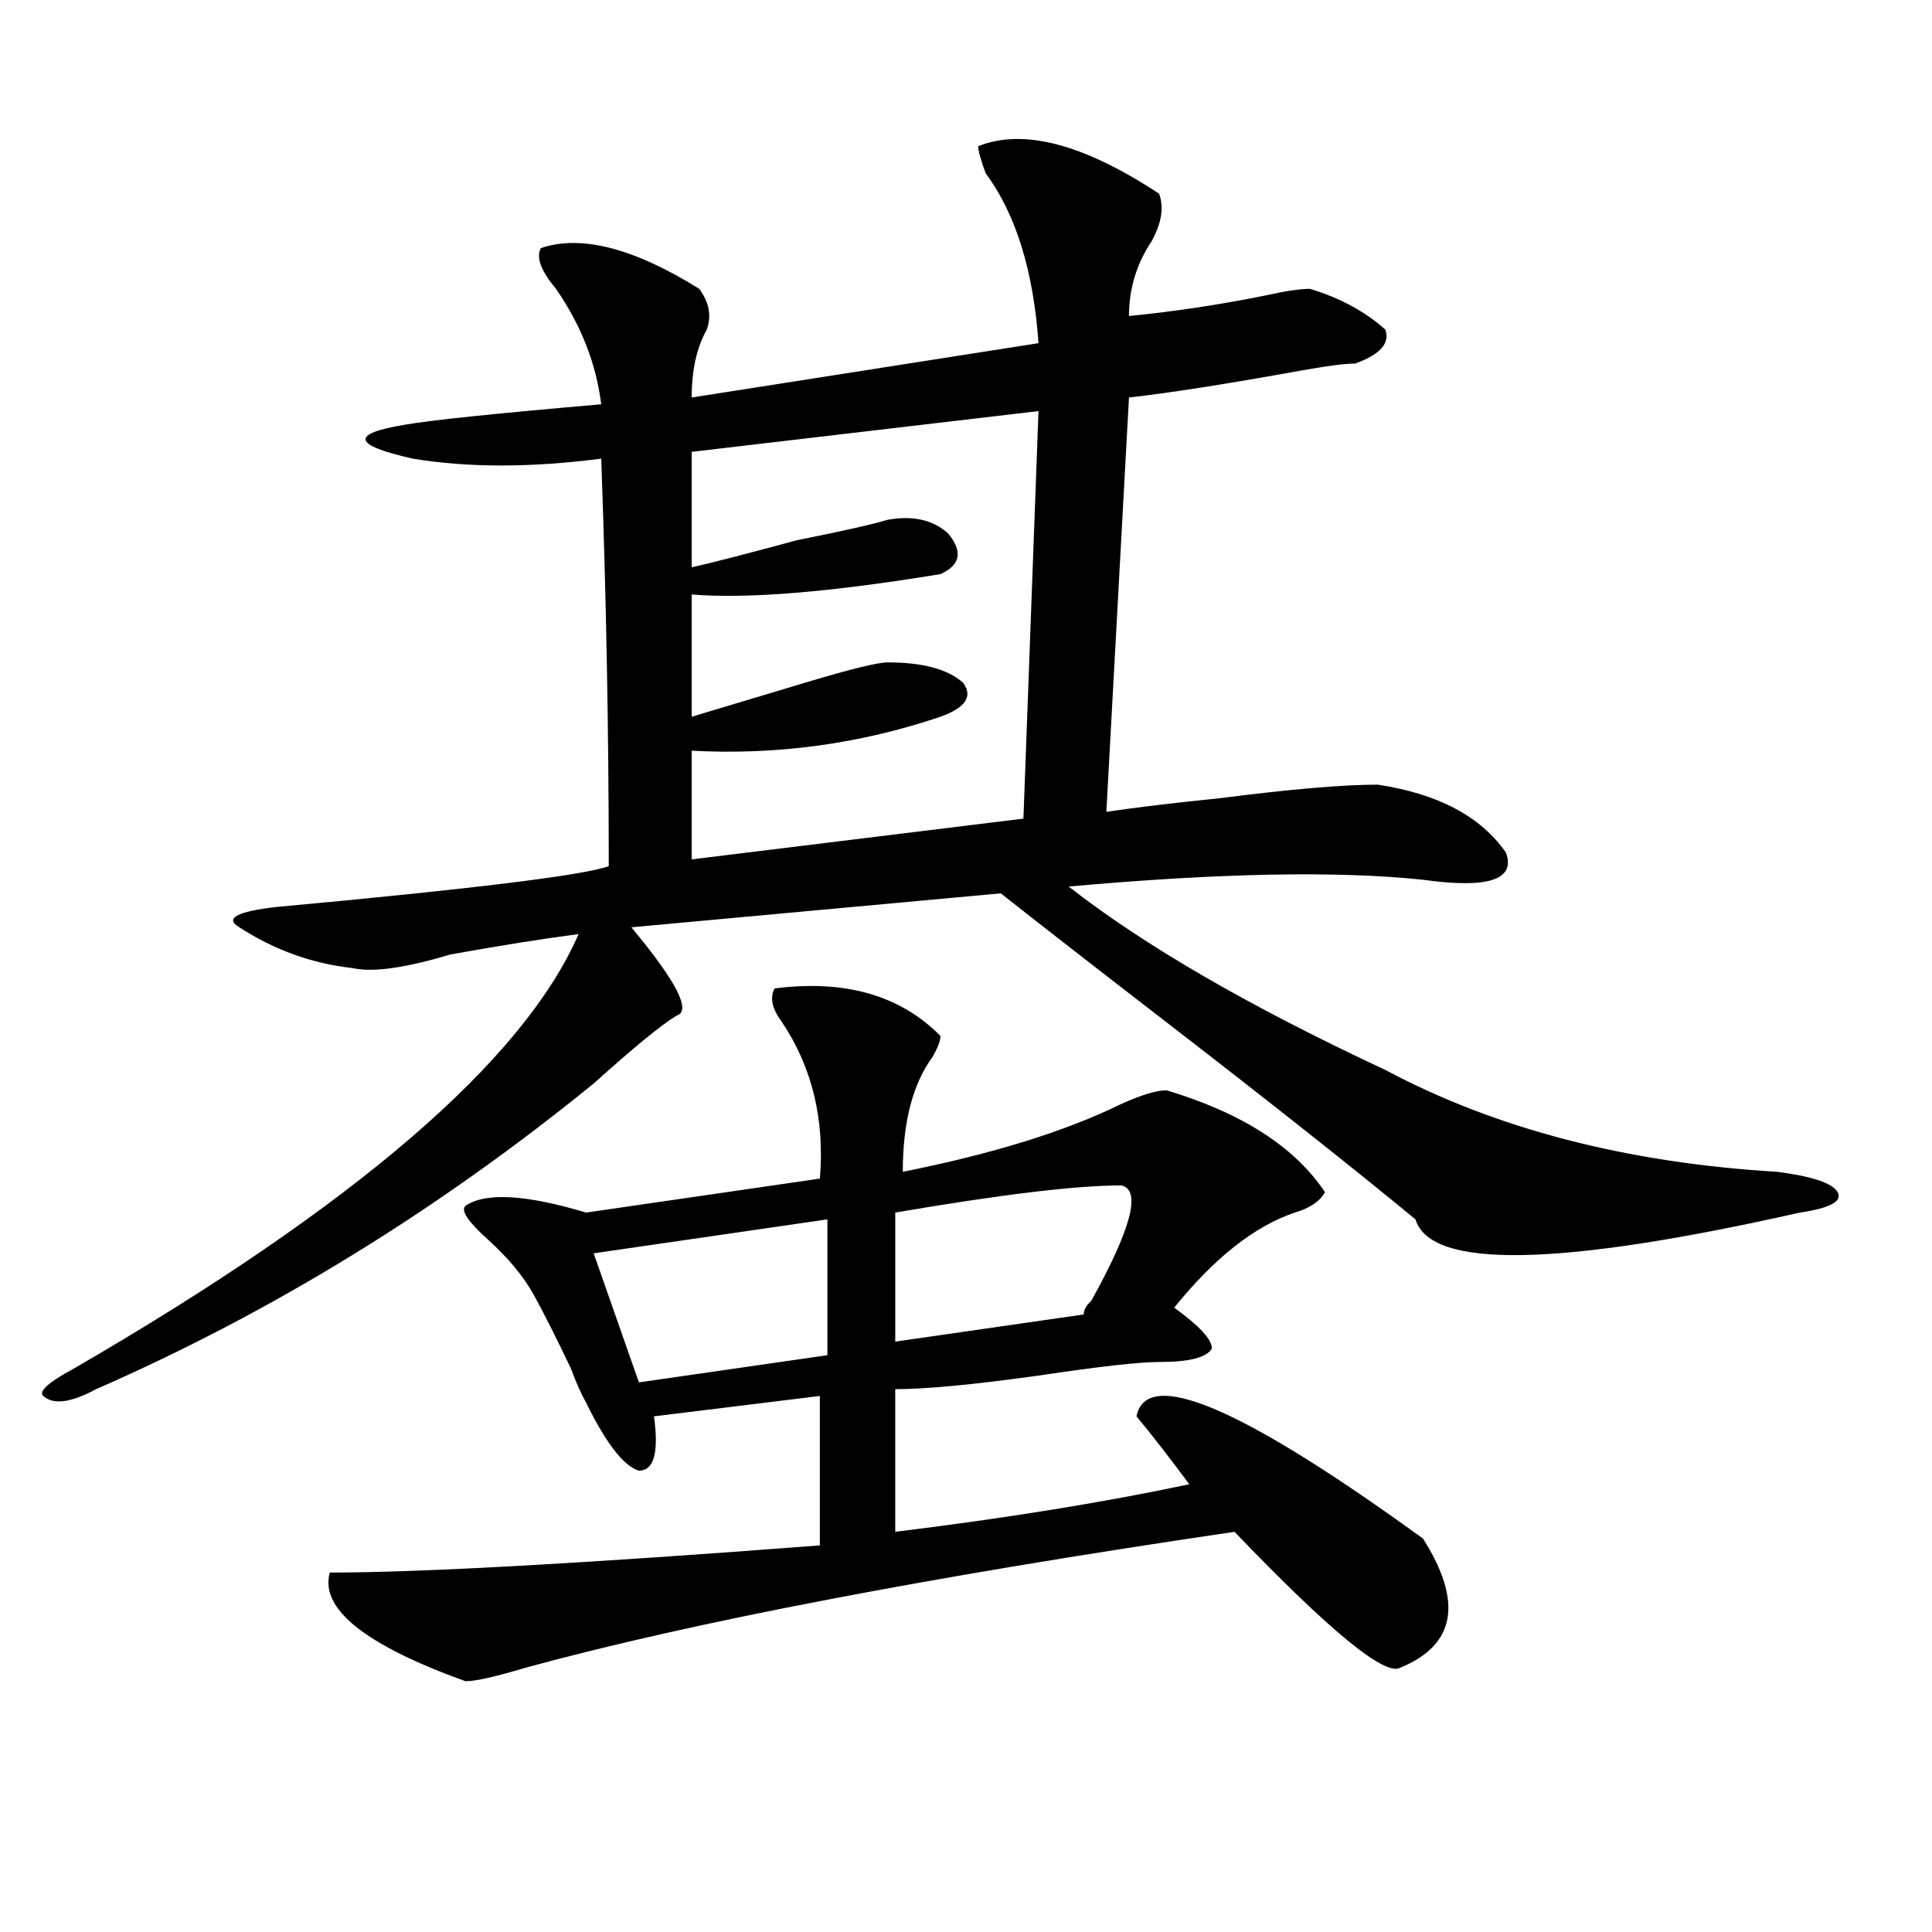
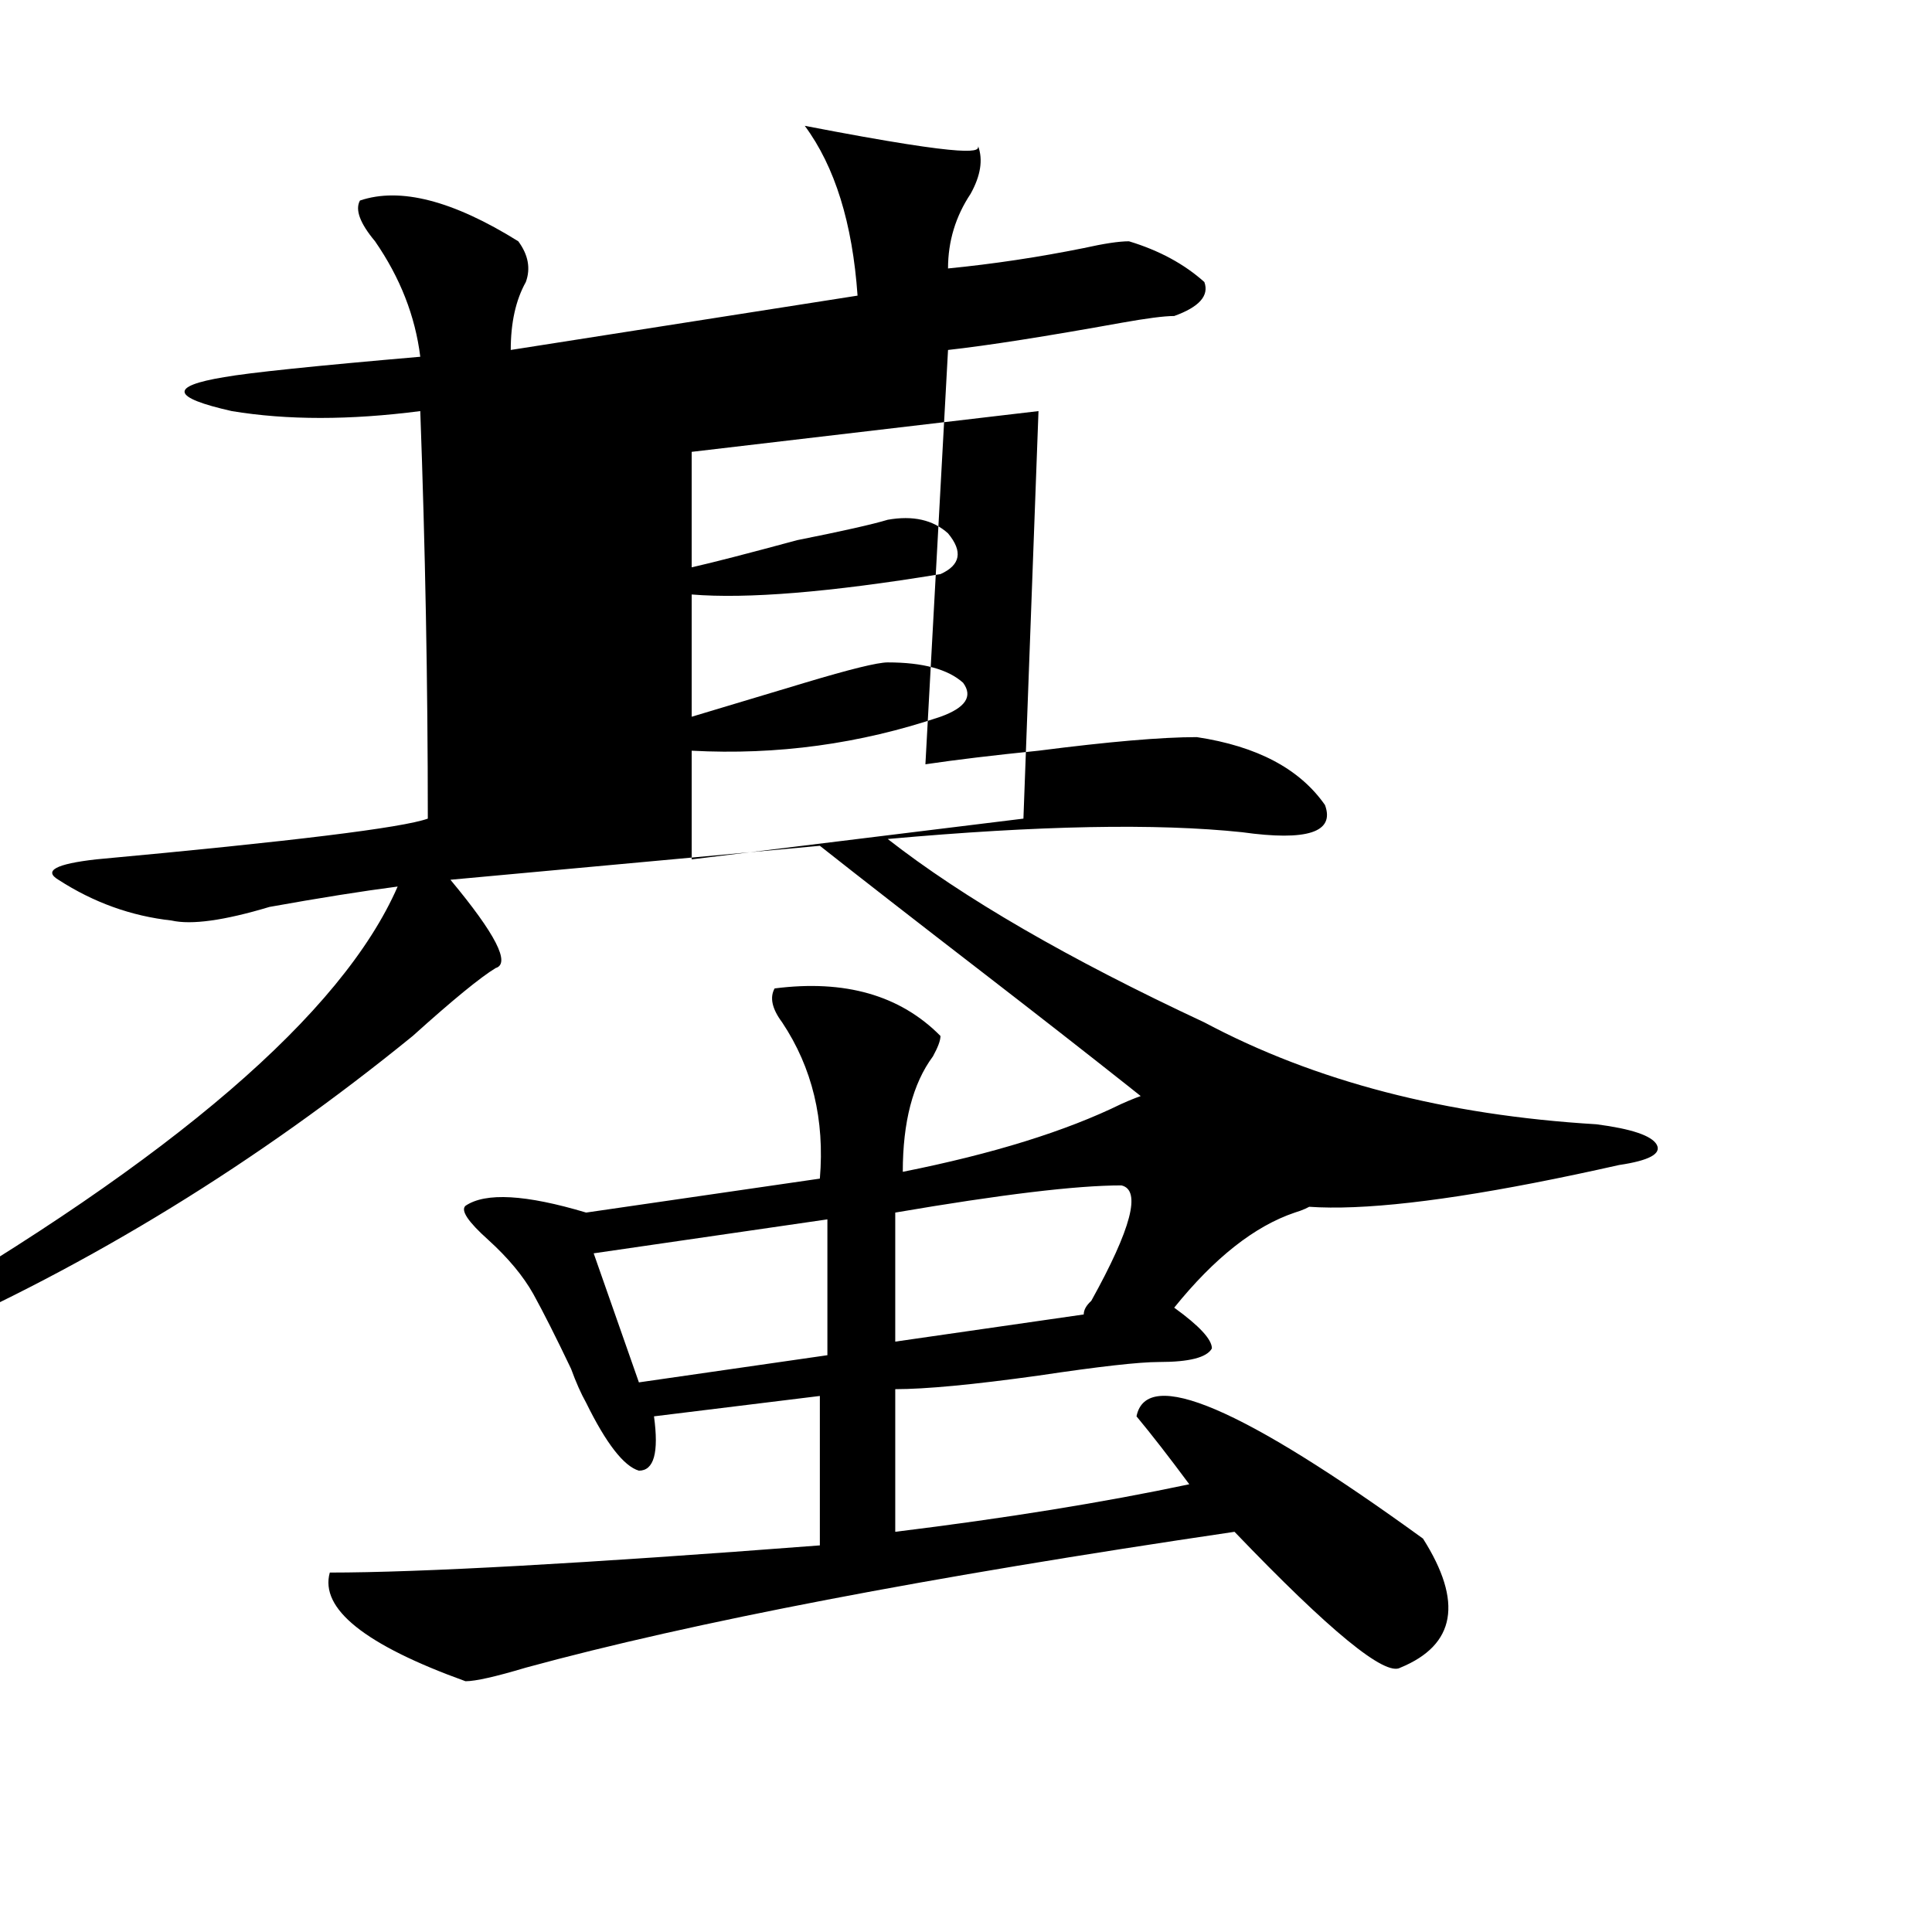
<svg xmlns="http://www.w3.org/2000/svg" version="1.1" id="图层_1" x="0px" y="0px" width="1000px" height="1000px" viewBox="0 0 1000 1000" enable-background="new 0 0 1000 1000" xml:space="preserve">
-   <path d="M506.305,75.672c23.414-9.339,54.633-1.153,93.656,24.609c2.562,7.031,1.281,15.271-3.902,24.609  c-7.805,11.755-11.707,24.609-11.707,38.672c23.414-2.308,46.828-5.823,70.242-10.547c10.366-2.308,18.171-3.516,23.414-3.516  c15.609,4.724,28.598,11.755,39.023,21.094c2.562,7.031-2.621,12.909-15.609,17.578c-5.243,0-14.328,1.208-27.316,3.516  c-39.023,7.031-68.961,11.755-89.754,14.063l-11.707,214.453c15.609-2.308,35.121-4.669,58.535-7.031  c36.402-4.669,63.719-7.031,81.949-7.031c31.219,4.724,53.292,16.425,66.34,35.156c5.184,14.063-9.146,18.786-42.926,14.063  c-44.267-4.669-105.363-3.516-183.41,3.516c39.023,30.487,93.656,62.128,163.898,94.922  c57.194,30.487,124.875,48.065,202.922,52.734c18.171,2.362,28.598,5.878,31.219,10.547c2.562,4.724-3.902,8.239-19.512,10.547  c-124.875,28.125-191.215,29.333-199.02,3.516c-31.219-25.763-74.145-59.766-128.777-101.953  c-36.462-28.125-65.059-50.372-85.852-66.797l-191.215,17.578c23.414,28.125,31.219,43.396,23.414,45.703  c-7.805,4.724-22.133,16.425-42.926,35.156c-80.668,65.644-166.52,118.378-257.554,158.203c-13.048,7.031-22.133,8.239-27.316,3.516  c-2.622-2.308,2.561-7.031,15.609-14.063c145.667-84.375,232.799-159.356,261.457-225c-18.23,2.362-40.364,5.878-66.339,10.547  c-23.414,7.031-40.365,9.394-50.73,7.031c-20.853-2.308-40.365-9.339-58.535-21.094c-7.805-4.669-1.341-8.185,19.512-10.547  c101.46-9.339,158.655-16.37,171.703-21.094c0-70.313-1.341-140.625-3.902-210.938c-36.462,4.724-68.961,4.724-97.558,0  c-31.219-7.031-32.56-12.854-3.902-17.578c12.988-2.308,46.828-5.823,101.46-10.547c-2.621-21.094-10.426-40.979-23.414-59.766  c-7.805-9.339-10.426-16.37-7.805-21.094c20.793-7.031,48.109,0,81.949,21.094c5.184,7.031,6.464,14.063,3.902,21.094  c-5.243,9.394-7.805,21.094-7.805,35.156l179.508-28.125c-2.621-37.464-11.707-66.797-27.316-87.891  C507.586,82.703,506.305,78.034,506.305,75.672z M400.941,511.609c36.402-4.669,64.999,3.516,85.852,24.609  c0,2.362-1.341,5.878-3.902,10.547c-10.426,14.063-15.609,34.003-15.609,59.766c46.828-9.339,84.511-21.094,113.168-35.156  c10.366-4.669,18.171-7.031,23.414-7.031c39.023,11.755,66.34,29.333,81.949,52.734c-2.621,4.724-7.805,8.239-15.609,10.547  c-20.853,7.031-41.645,23.456-62.438,49.219c12.988,9.394,19.512,16.425,19.512,21.094c-2.621,4.724-11.707,7.031-27.316,7.031  c-10.426,0-31.219,2.362-62.438,7.031c-33.84,4.724-58.535,7.031-74.145,7.031v73.828c57.194-7.031,107.925-15.216,152.191-24.609  c-10.426-14.063-19.512-25.763-27.316-35.156c5.184-25.763,54.633-4.669,148.289,63.281c20.793,32.794,16.891,55.041-11.707,66.797  c-7.805,4.669-36.462-18.787-85.852-70.313c-158.715,23.4-280.969,46.856-366.82,70.313c-15.609,4.669-26.035,7.031-31.219,7.031  c-52.071-18.787-75.485-37.519-70.242-56.25c46.828,0,131.338-4.669,253.652-14.063v-77.344l-85.852,10.547  c2.562,18.786,0,28.125-7.805,28.125c-7.805-2.308-16.95-14.063-27.316-35.156c-2.621-4.669-5.243-10.547-7.805-17.578  c-7.805-16.37-14.328-29.278-19.512-38.672c-5.243-9.339-13.048-18.731-23.414-28.125c-10.426-9.339-14.328-15.216-11.707-17.578  c10.366-7.031,31.219-5.823,62.438,3.516l120.973-17.578c2.562-30.433-3.902-57.403-19.512-80.859  C399.601,522.156,398.32,516.333,400.941,511.609z M428.258,631.141l-120.973,17.578l23.414,66.797l97.559-14.063V631.141z   M537.523,212.781l-179.508,21.094v59.766c10.366-2.308,28.598-7.031,54.633-14.063c23.414-4.669,39.023-8.185,46.828-10.547  c12.988-2.308,23.414,0,31.219,7.031c7.805,9.394,6.464,16.425-3.902,21.094c-57.254,9.394-100.18,12.909-128.777,10.547v63.281  c15.609-4.669,35.121-10.547,58.535-17.578s37.683-10.547,42.926-10.547c18.171,0,31.219,3.516,39.023,10.547  c5.184,7.031,1.281,12.909-11.707,17.578c-41.645,14.063-84.57,19.94-128.777,17.578v56.25l171.703-21.094L537.523,212.781z   M580.449,613.563c-23.414,0-62.438,4.724-117.07,14.063v66.797l97.559-14.063c0-2.308,1.281-4.669,3.902-7.031  C585.633,635.864,590.815,615.925,580.449,613.563z" />
+   <path d="M506.305,75.672c2.562,7.031,1.281,15.271-3.902,24.609  c-7.805,11.755-11.707,24.609-11.707,38.672c23.414-2.308,46.828-5.823,70.242-10.547c10.366-2.308,18.171-3.516,23.414-3.516  c15.609,4.724,28.598,11.755,39.023,21.094c2.562,7.031-2.621,12.909-15.609,17.578c-5.243,0-14.328,1.208-27.316,3.516  c-39.023,7.031-68.961,11.755-89.754,14.063l-11.707,214.453c15.609-2.308,35.121-4.669,58.535-7.031  c36.402-4.669,63.719-7.031,81.949-7.031c31.219,4.724,53.292,16.425,66.34,35.156c5.184,14.063-9.146,18.786-42.926,14.063  c-44.267-4.669-105.363-3.516-183.41,3.516c39.023,30.487,93.656,62.128,163.898,94.922  c57.194,30.487,124.875,48.065,202.922,52.734c18.171,2.362,28.598,5.878,31.219,10.547c2.562,4.724-3.902,8.239-19.512,10.547  c-124.875,28.125-191.215,29.333-199.02,3.516c-31.219-25.763-74.145-59.766-128.777-101.953  c-36.462-28.125-65.059-50.372-85.852-66.797l-191.215,17.578c23.414,28.125,31.219,43.396,23.414,45.703  c-7.805,4.724-22.133,16.425-42.926,35.156c-80.668,65.644-166.52,118.378-257.554,158.203c-13.048,7.031-22.133,8.239-27.316,3.516  c-2.622-2.308,2.561-7.031,15.609-14.063c145.667-84.375,232.799-159.356,261.457-225c-18.23,2.362-40.364,5.878-66.339,10.547  c-23.414,7.031-40.365,9.394-50.73,7.031c-20.853-2.308-40.365-9.339-58.535-21.094c-7.805-4.669-1.341-8.185,19.512-10.547  c101.46-9.339,158.655-16.37,171.703-21.094c0-70.313-1.341-140.625-3.902-210.938c-36.462,4.724-68.961,4.724-97.558,0  c-31.219-7.031-32.56-12.854-3.902-17.578c12.988-2.308,46.828-5.823,101.46-10.547c-2.621-21.094-10.426-40.979-23.414-59.766  c-7.805-9.339-10.426-16.37-7.805-21.094c20.793-7.031,48.109,0,81.949,21.094c5.184,7.031,6.464,14.063,3.902,21.094  c-5.243,9.394-7.805,21.094-7.805,35.156l179.508-28.125c-2.621-37.464-11.707-66.797-27.316-87.891  C507.586,82.703,506.305,78.034,506.305,75.672z M400.941,511.609c36.402-4.669,64.999,3.516,85.852,24.609  c0,2.362-1.341,5.878-3.902,10.547c-10.426,14.063-15.609,34.003-15.609,59.766c46.828-9.339,84.511-21.094,113.168-35.156  c10.366-4.669,18.171-7.031,23.414-7.031c39.023,11.755,66.34,29.333,81.949,52.734c-2.621,4.724-7.805,8.239-15.609,10.547  c-20.853,7.031-41.645,23.456-62.438,49.219c12.988,9.394,19.512,16.425,19.512,21.094c-2.621,4.724-11.707,7.031-27.316,7.031  c-10.426,0-31.219,2.362-62.438,7.031c-33.84,4.724-58.535,7.031-74.145,7.031v73.828c57.194-7.031,107.925-15.216,152.191-24.609  c-10.426-14.063-19.512-25.763-27.316-35.156c5.184-25.763,54.633-4.669,148.289,63.281c20.793,32.794,16.891,55.041-11.707,66.797  c-7.805,4.669-36.462-18.787-85.852-70.313c-158.715,23.4-280.969,46.856-366.82,70.313c-15.609,4.669-26.035,7.031-31.219,7.031  c-52.071-18.787-75.485-37.519-70.242-56.25c46.828,0,131.338-4.669,253.652-14.063v-77.344l-85.852,10.547  c2.562,18.786,0,28.125-7.805,28.125c-7.805-2.308-16.95-14.063-27.316-35.156c-2.621-4.669-5.243-10.547-7.805-17.578  c-7.805-16.37-14.328-29.278-19.512-38.672c-5.243-9.339-13.048-18.731-23.414-28.125c-10.426-9.339-14.328-15.216-11.707-17.578  c10.366-7.031,31.219-5.823,62.438,3.516l120.973-17.578c2.562-30.433-3.902-57.403-19.512-80.859  C399.601,522.156,398.32,516.333,400.941,511.609z M428.258,631.141l-120.973,17.578l23.414,66.797l97.559-14.063V631.141z   M537.523,212.781l-179.508,21.094v59.766c10.366-2.308,28.598-7.031,54.633-14.063c23.414-4.669,39.023-8.185,46.828-10.547  c12.988-2.308,23.414,0,31.219,7.031c7.805,9.394,6.464,16.425-3.902,21.094c-57.254,9.394-100.18,12.909-128.777,10.547v63.281  c15.609-4.669,35.121-10.547,58.535-17.578s37.683-10.547,42.926-10.547c18.171,0,31.219,3.516,39.023,10.547  c5.184,7.031,1.281,12.909-11.707,17.578c-41.645,14.063-84.57,19.94-128.777,17.578v56.25l171.703-21.094L537.523,212.781z   M580.449,613.563c-23.414,0-62.438,4.724-117.07,14.063v66.797l97.559-14.063c0-2.308,1.281-4.669,3.902-7.031  C585.633,635.864,590.815,615.925,580.449,613.563z" />
</svg>